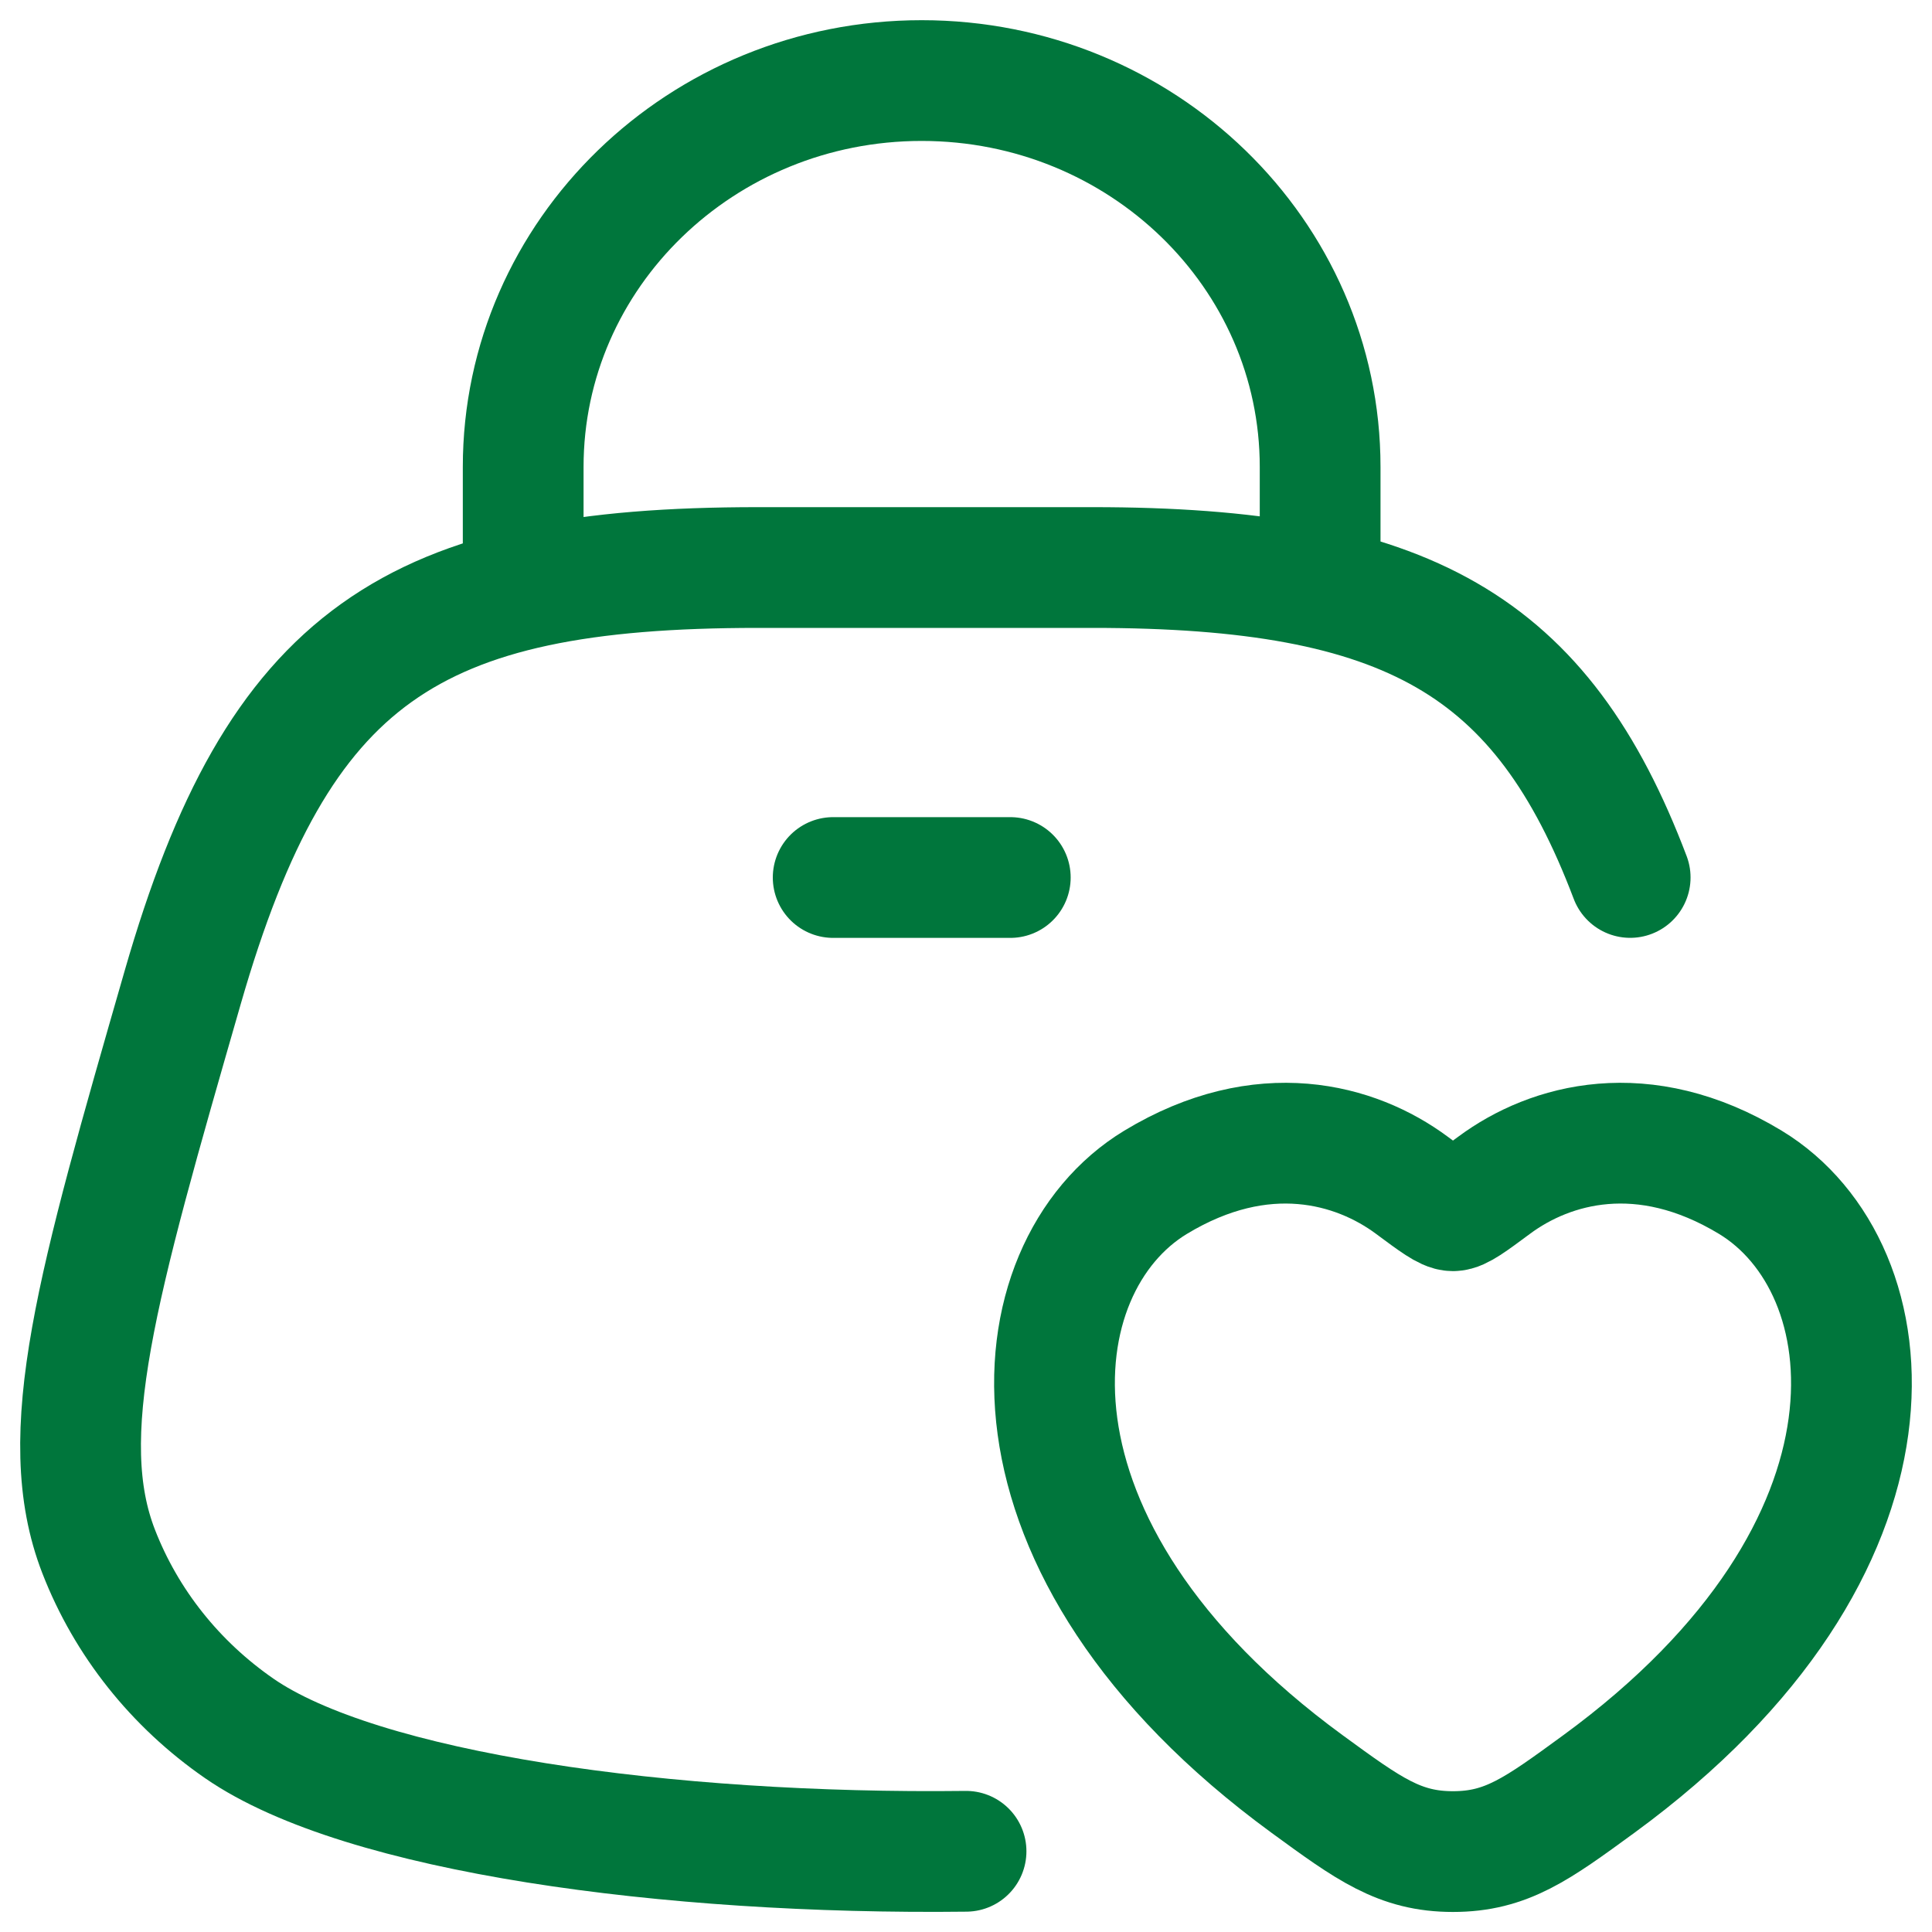
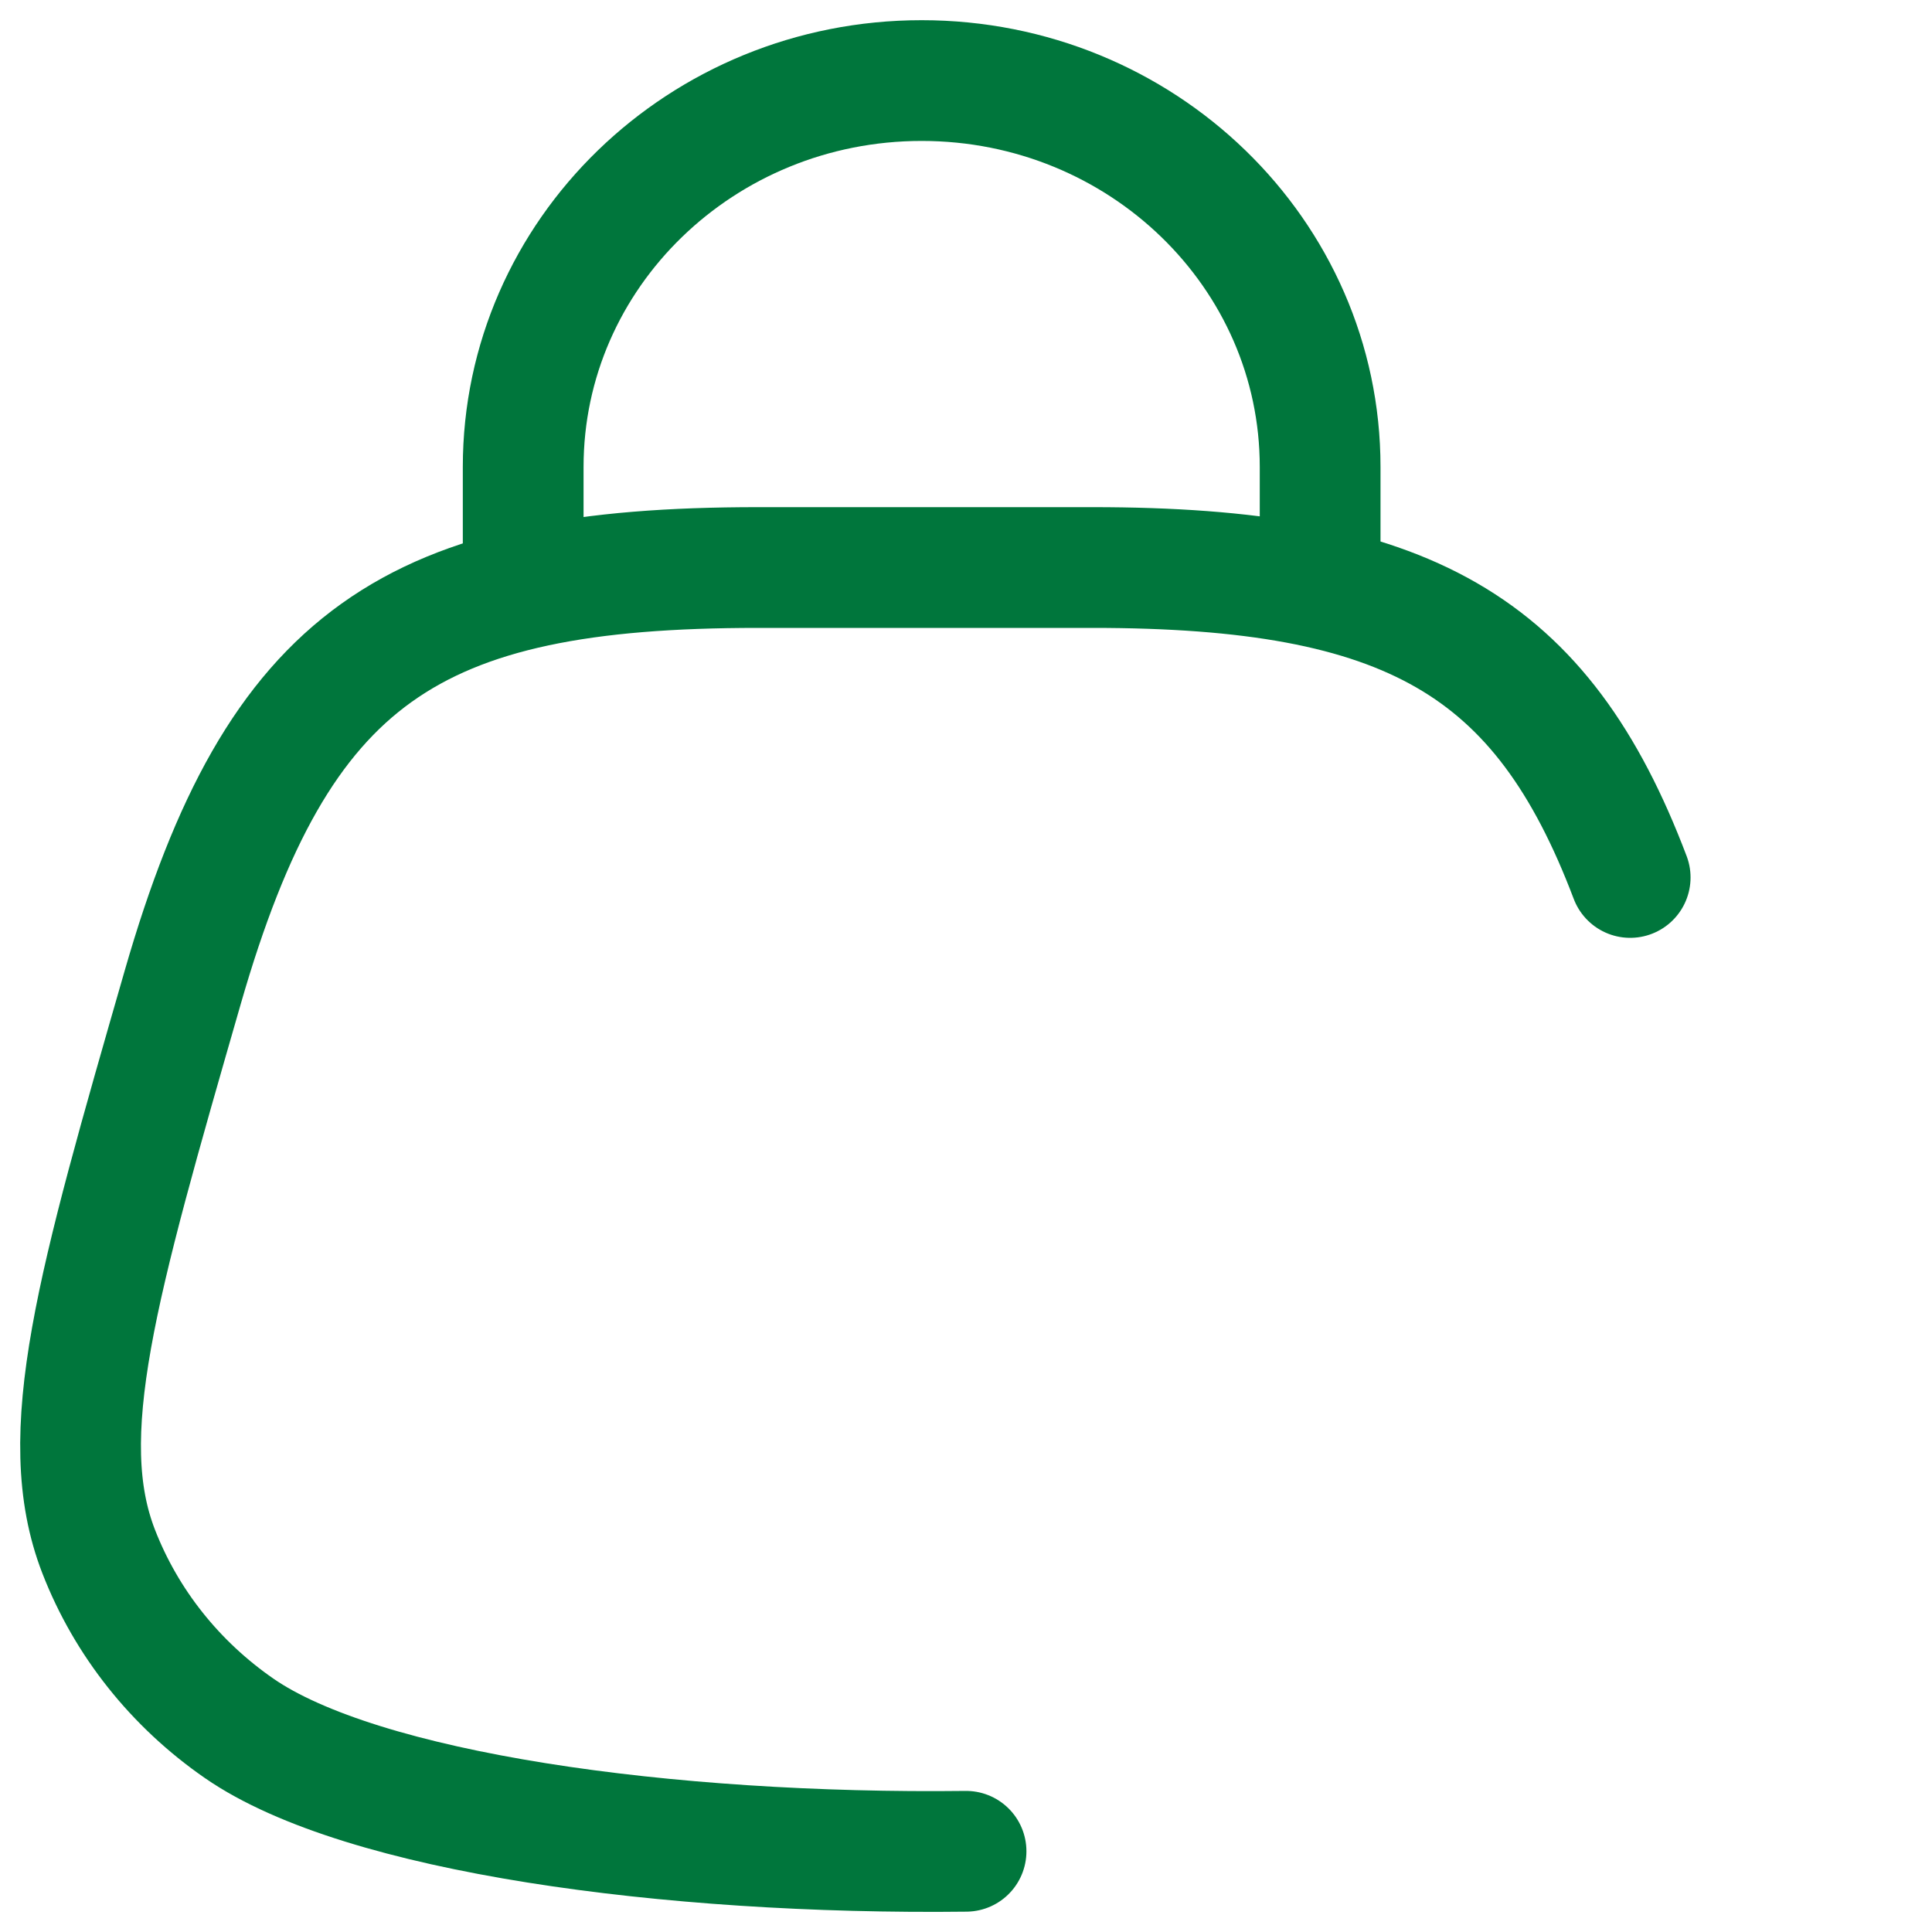
<svg xmlns="http://www.w3.org/2000/svg" fill="none" viewBox="0 0 40 40" height="40" width="40">
  <g clip-path="url(#clip0_370_24)">
    <path stroke-linecap="round" stroke-width="2.5" stroke="#00763C" d="M20.001 38.329C13.826 38.403 7.483 37.533 4.955 35.786C3.627 34.868 2.614 33.593 2.043 32.123C1.11 29.722 2.002 26.626 3.785 20.435C5.765 13.561 8.534 11.75 15.693 11.75H22.621C29.145 11.75 31.924 13.346 33.751 18.167" />
    <path stroke-width="2.5" stroke="#00763C" d="M10.832 12.668V9.668C10.832 5.25 14.526 1.668 19.082 1.668C23.638 1.668 27.332 5.25 27.332 9.668V12.668" />
-     <path stroke-linecap="round" stroke-width="2.5" stroke="#00763C" d="M23.925 24.478C26.138 23.138 28.069 23.678 29.229 24.538C29.704 24.891 29.942 25.067 30.082 25.067C30.222 25.067 30.46 24.891 30.936 24.538C32.095 23.678 34.026 23.138 36.239 24.478C39.142 26.237 39.799 32.04 33.102 36.936C31.826 37.868 31.189 38.335 30.082 38.335C28.976 38.335 28.338 37.868 27.062 36.936C20.365 32.04 21.022 26.237 23.925 24.478Z" />
-     <path stroke-linecap="round" stroke-width="2.5" stroke="#00763C" d="M17.25 18.168H20.917" />
  </g>
  <defs>
    <clipPath id="clip0_370_24">
      <rect fill="white" height="40" width="40" />
    </clipPath>
  </defs>
</svg>